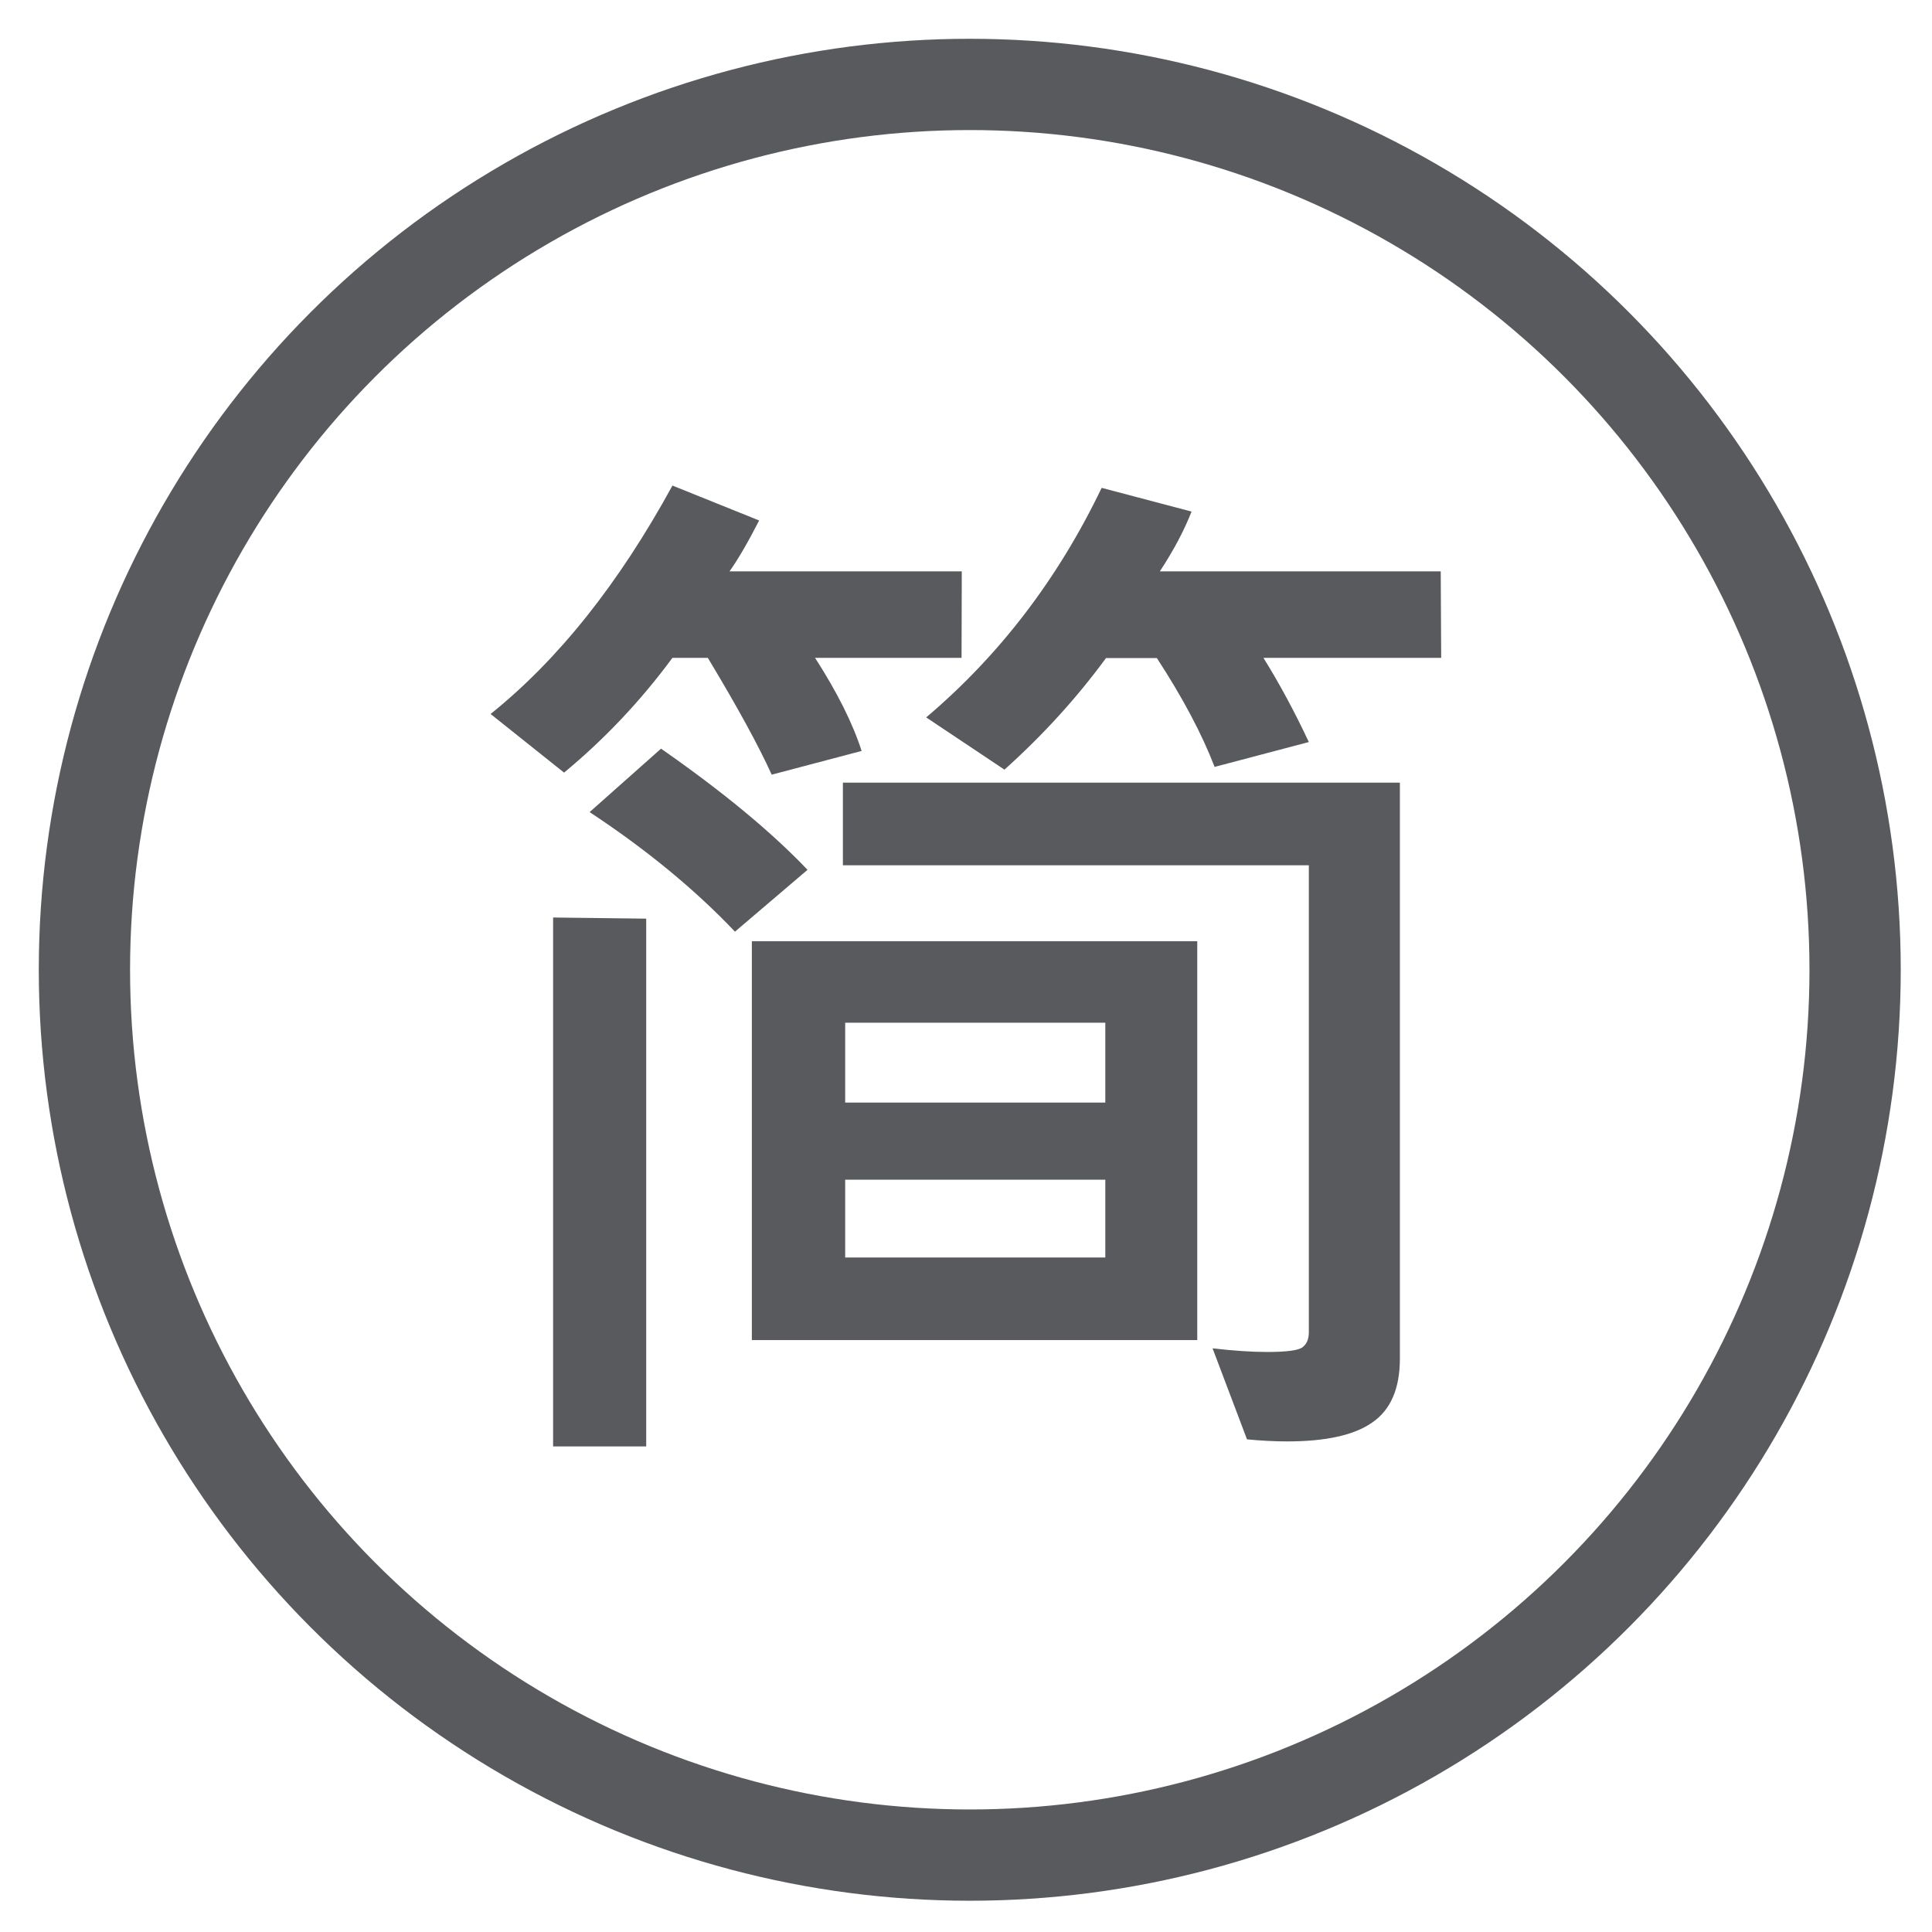
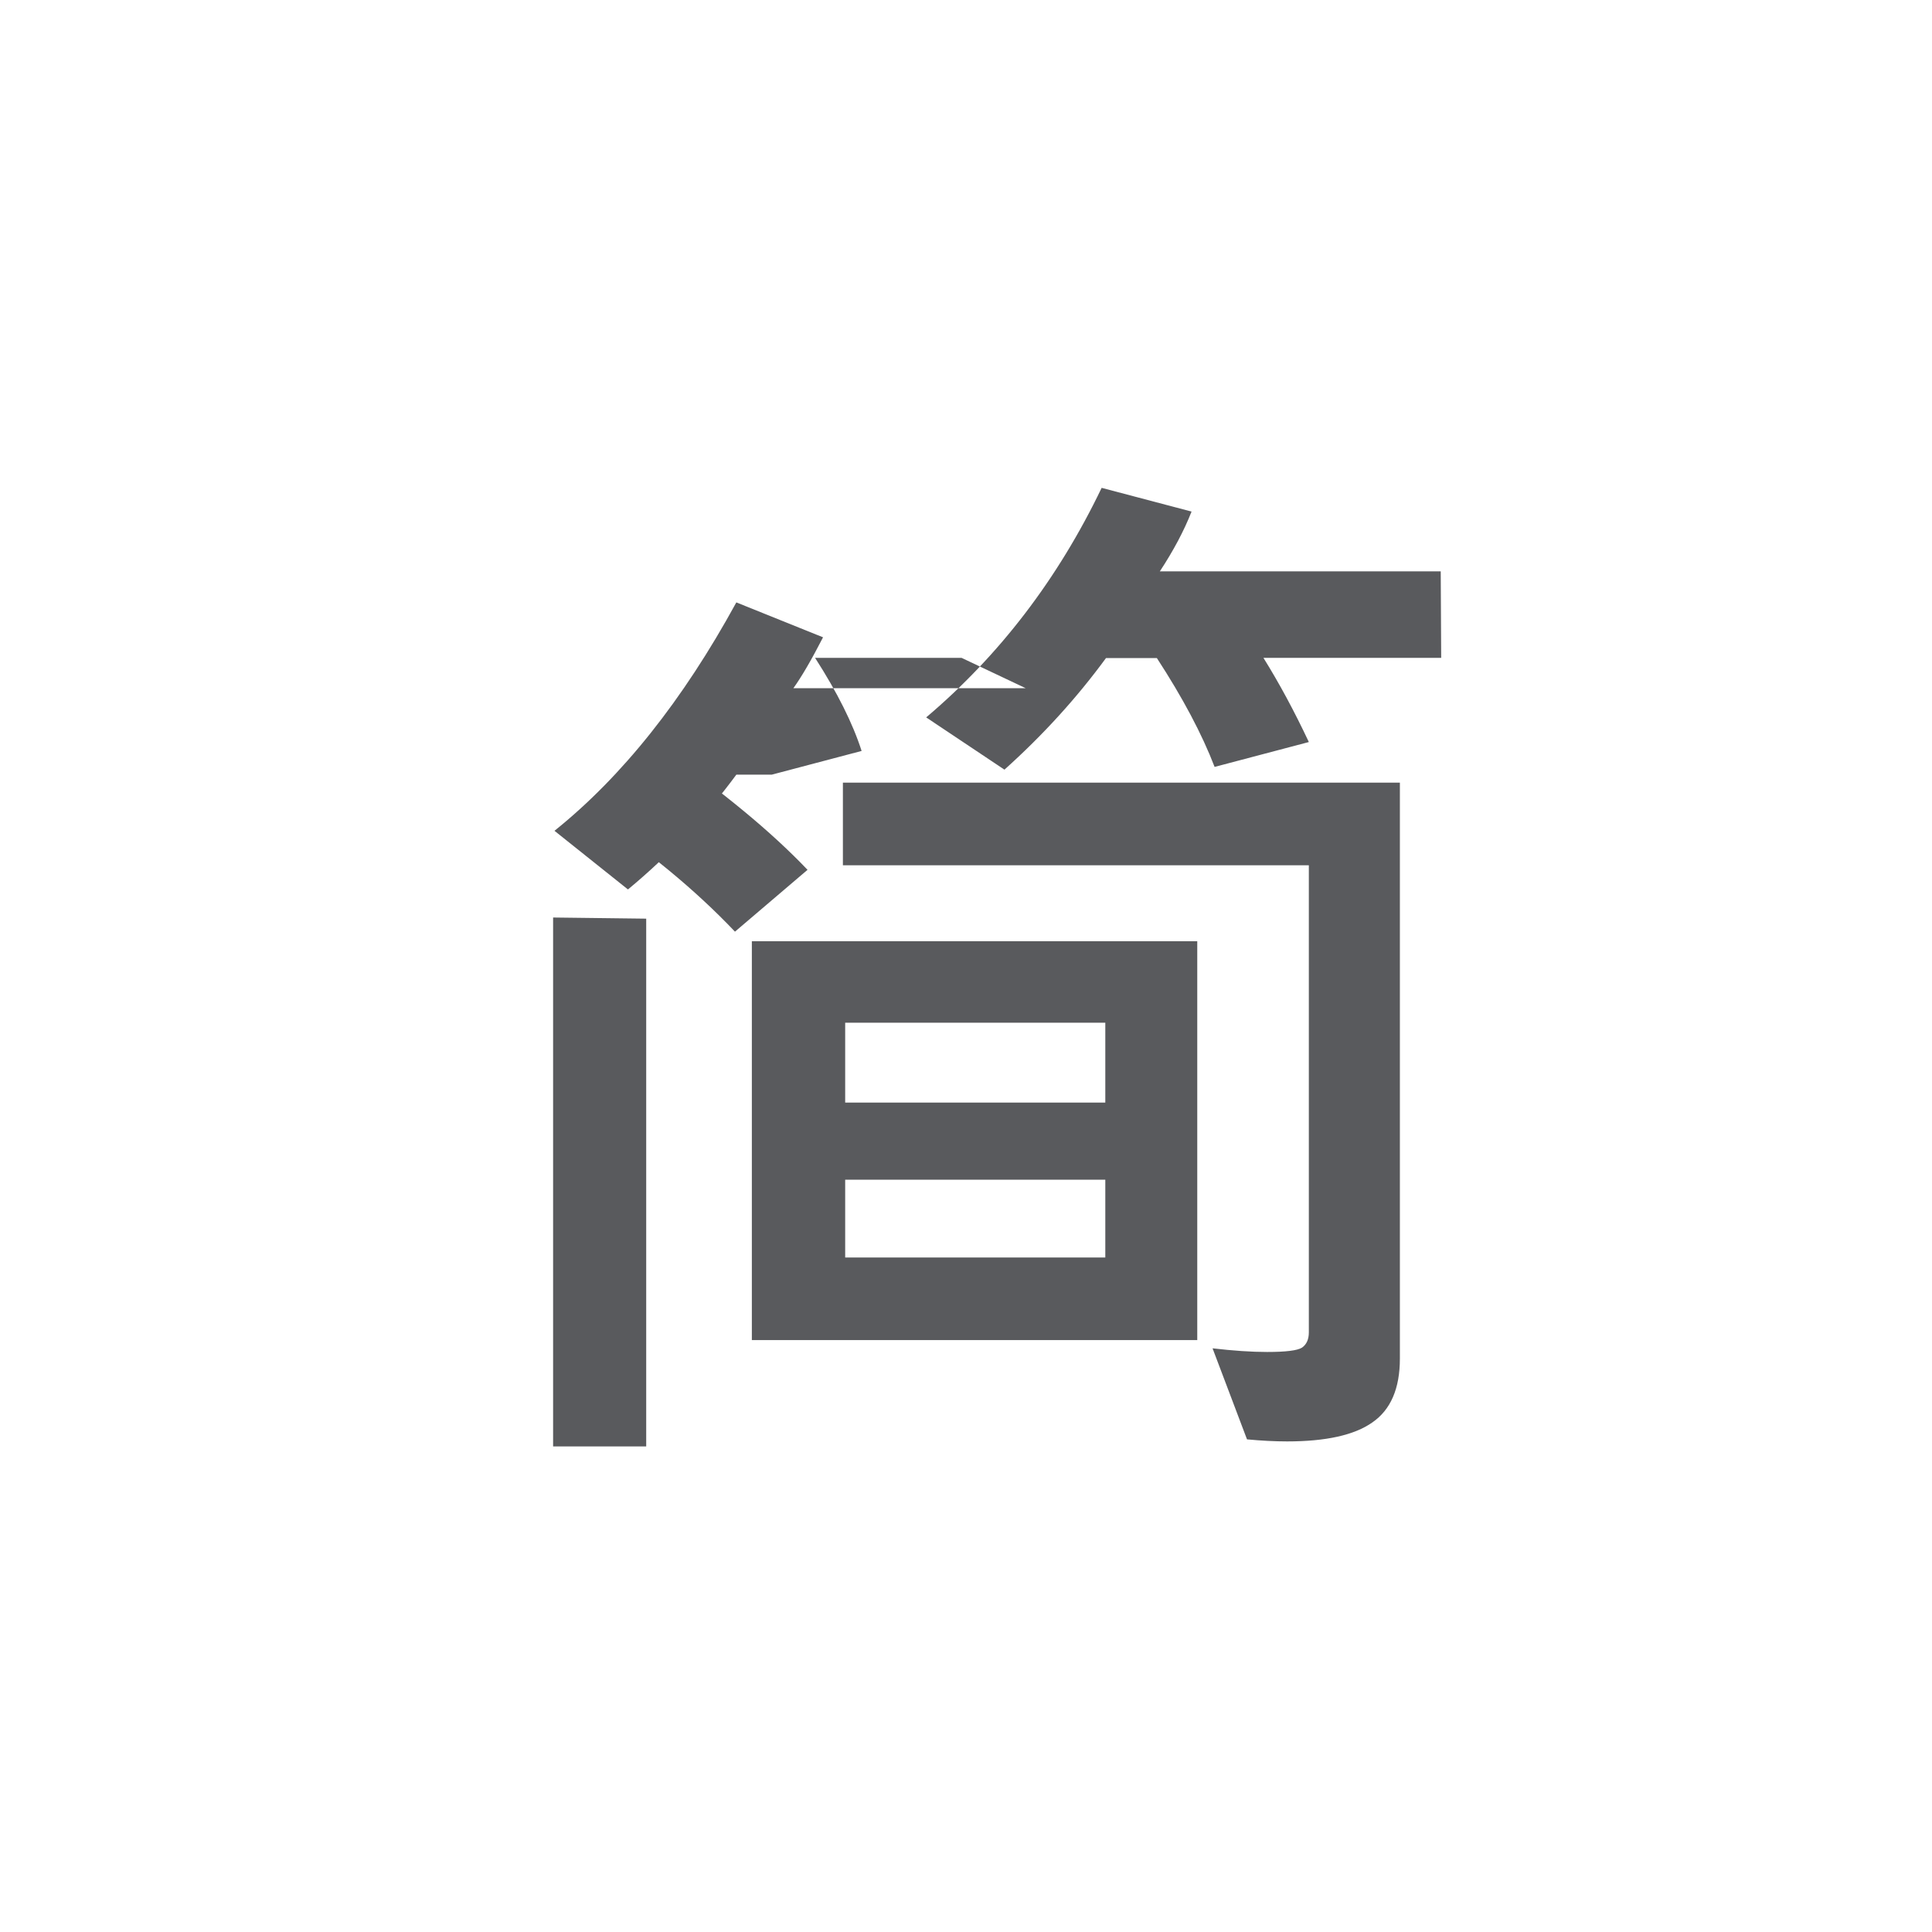
<svg xmlns="http://www.w3.org/2000/svg" width="32" height="32" version="1.1" viewBox="0 0 8.467 8.467">
-   <circle cx="4.25" cy="4.25" r="3.88" stroke="#595A5D" stroke-width="0.4" fill="none" />
  <g transform="translate(.086 .156)" fill="#595A5D" stroke-width=".353" aria-label="简">
-     <path d="m4.128 2.727h-0.642q0.146 0.227 0.204 0.408l-0.394 0.104q-0.086-0.19-0.28-0.512h-0.155q-0.209 0.283-0.475 0.503l-0.322-0.257q0.445-0.357 0.797-1.001l0.38 0.153q-0.076 0.148-0.13 0.223h1.018zm2.102 0h-0.779q0.104 0.167 0.199 0.369l-0.413 0.109q-0.083-0.216-0.253-0.477h-0.223q-0.192 0.262-0.445 0.489l-0.343-0.229q0.482-0.408 0.769-1.006l0.394 0.104q-0.049 0.125-0.139 0.262h1.231zm-2.777 0.929-0.318 0.271q-0.264-0.278-0.637-0.524l0.313-0.278q0.406 0.283 0.642 0.531zm2.596 2.142q0 0.197-0.121 0.28-0.118 0.083-0.373 0.083-0.081 0-0.176-0.009l-0.151-0.399q0.137 0.016 0.239 0.016 0.123 0 0.153-0.019 0.03-0.021 0.03-0.067v-2.047h-2.042v-0.362h2.441zm-3.303 0.385h-0.408v-2.318l0.408 0.005zm2.415-0.466h-1.952v-1.748h1.952zm-0.403-1.041v-0.35h-1.14v0.35zm0 0.679v-0.341h-1.14v0.341z" fill="#595A5D" stroke-width=".353" />
+     <path d="m4.128 2.727h-0.642q0.146 0.227 0.204 0.408l-0.394 0.104h-0.155q-0.209 0.283-0.475 0.503l-0.322-0.257q0.445-0.357 0.797-1.001l0.38 0.153q-0.076 0.148-0.13 0.223h1.018zm2.102 0h-0.779q0.104 0.167 0.199 0.369l-0.413 0.109q-0.083-0.216-0.253-0.477h-0.223q-0.192 0.262-0.445 0.489l-0.343-0.229q0.482-0.408 0.769-1.006l0.394 0.104q-0.049 0.125-0.139 0.262h1.231zm-2.777 0.929-0.318 0.271q-0.264-0.278-0.637-0.524l0.313-0.278q0.406 0.283 0.642 0.531zm2.596 2.142q0 0.197-0.121 0.28-0.118 0.083-0.373 0.083-0.081 0-0.176-0.009l-0.151-0.399q0.137 0.016 0.239 0.016 0.123 0 0.153-0.019 0.03-0.021 0.03-0.067v-2.047h-2.042v-0.362h2.441zm-3.303 0.385h-0.408v-2.318l0.408 0.005zm2.415-0.466h-1.952v-1.748h1.952zm-0.403-1.041v-0.35h-1.14v0.35zm0 0.679v-0.341h-1.14v0.341z" fill="#595A5D" stroke-width=".353" />
  </g>
</svg>